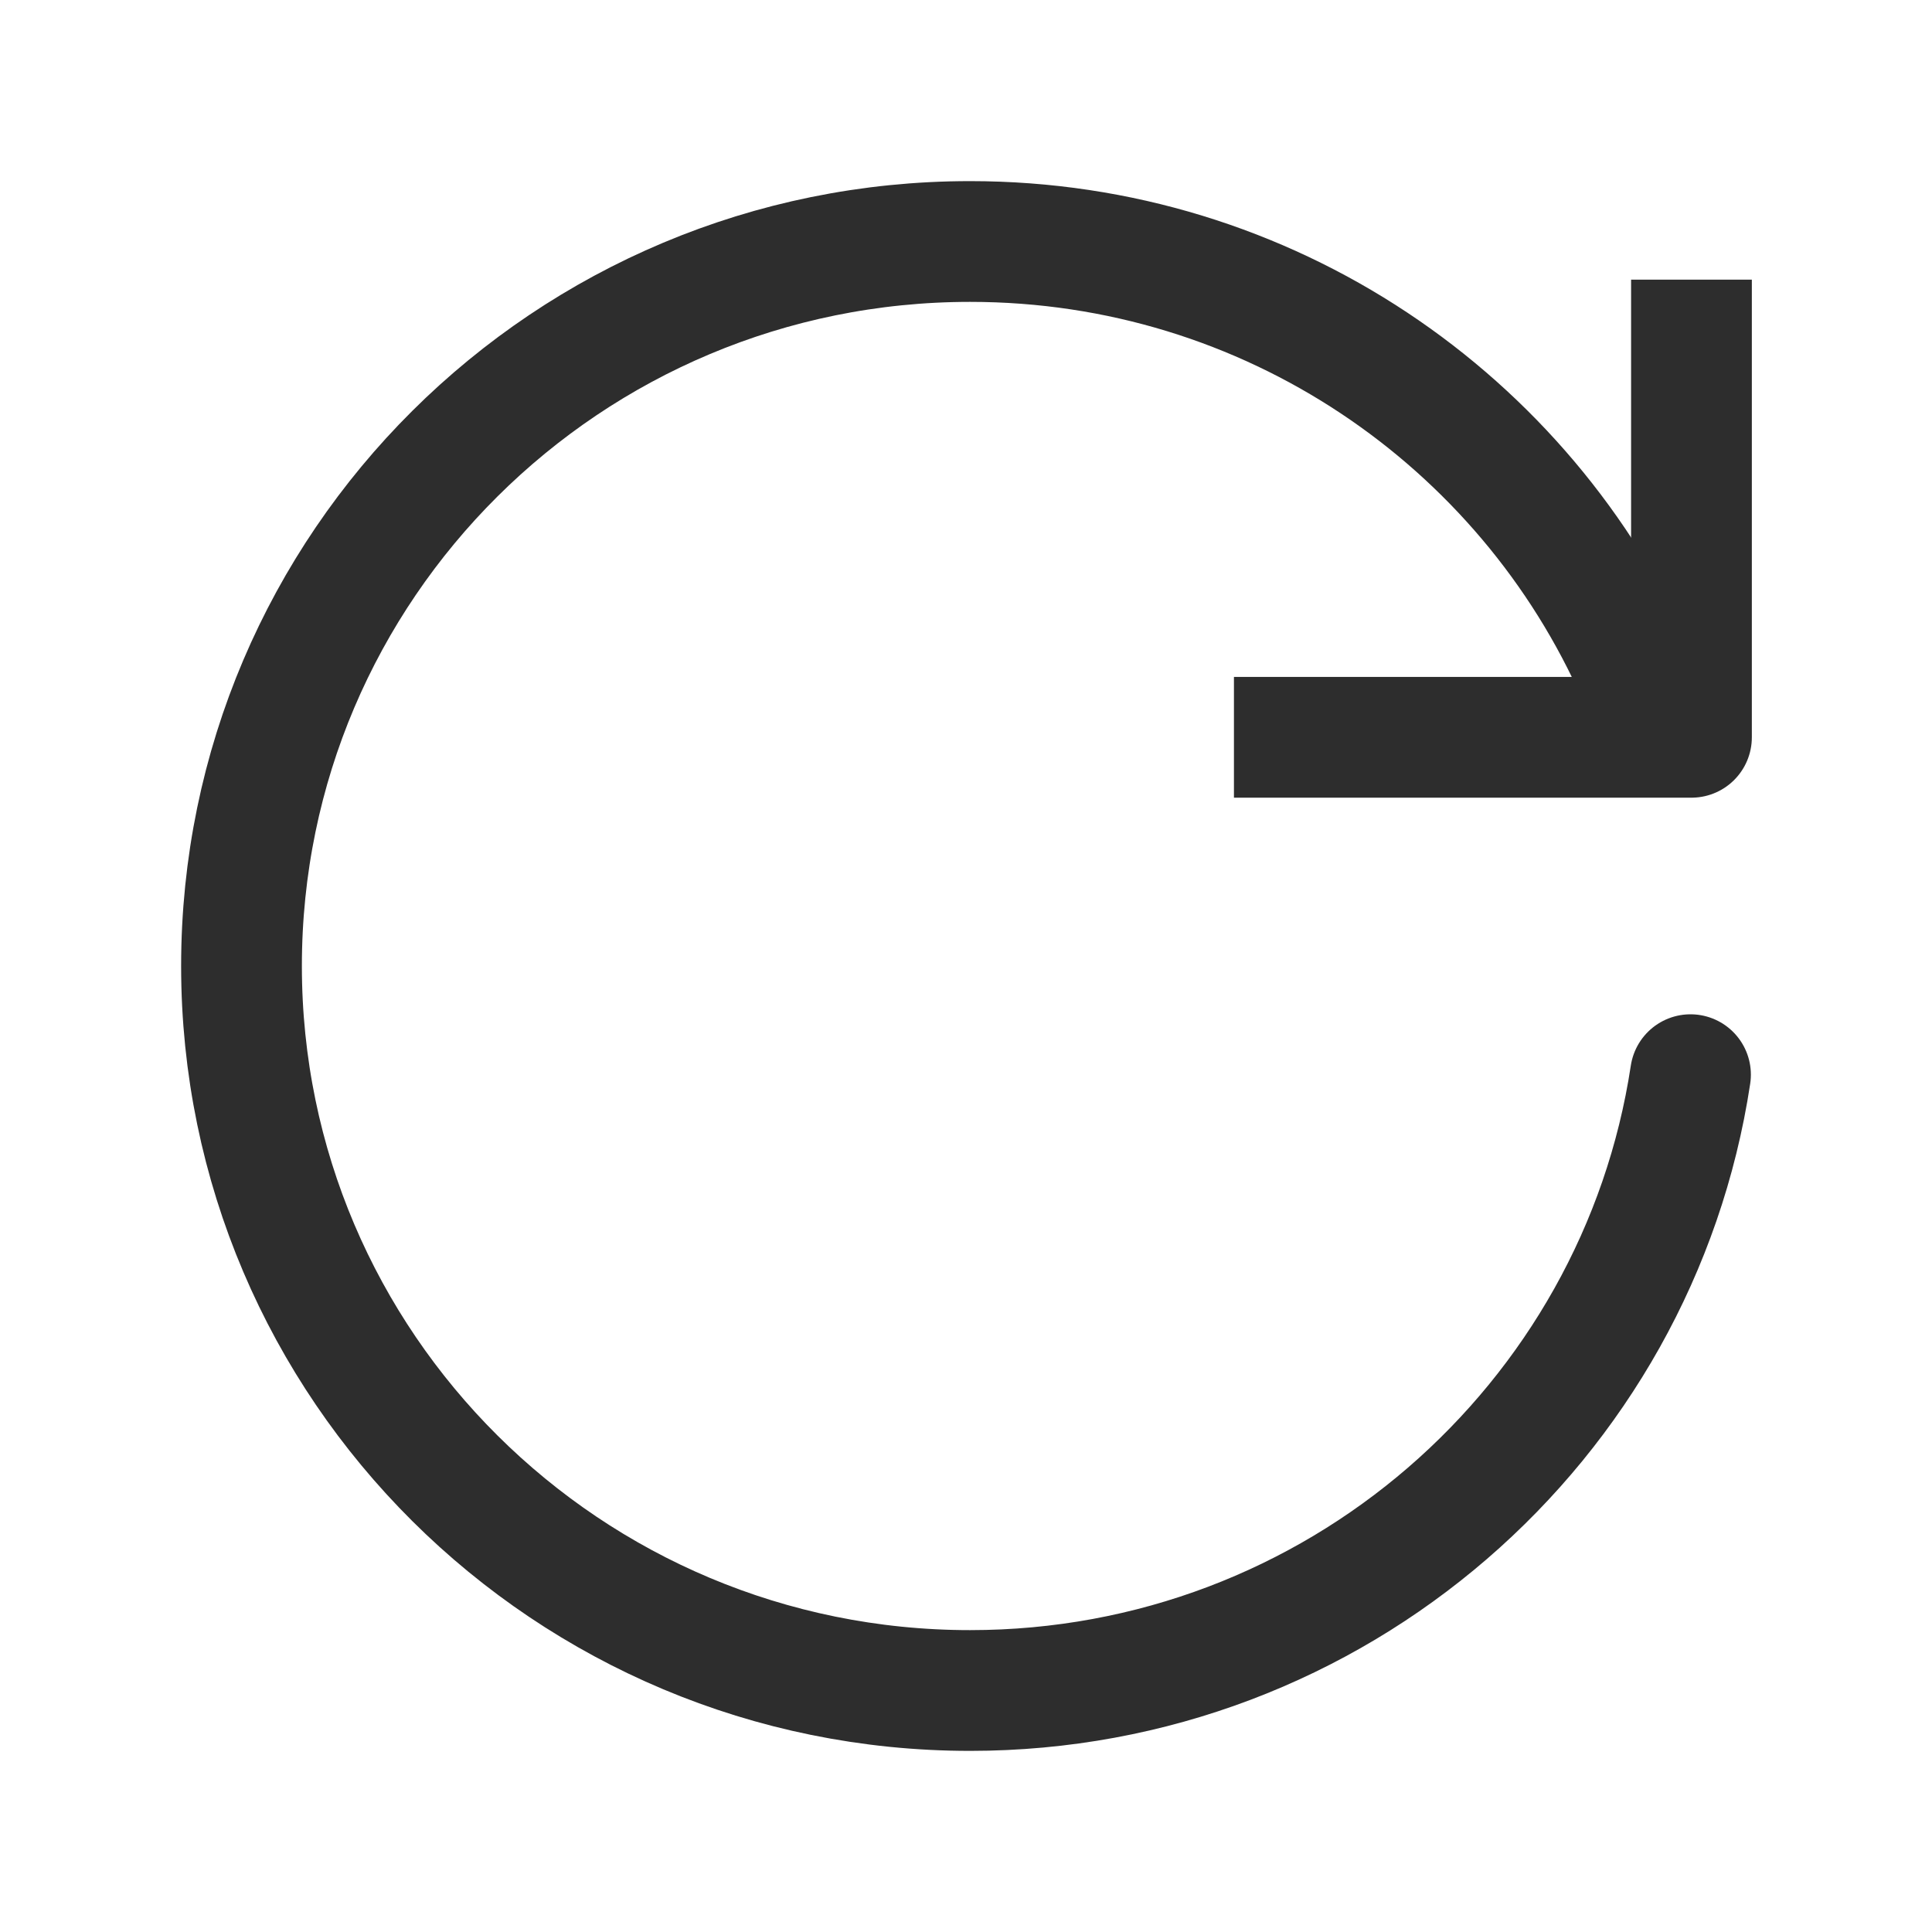
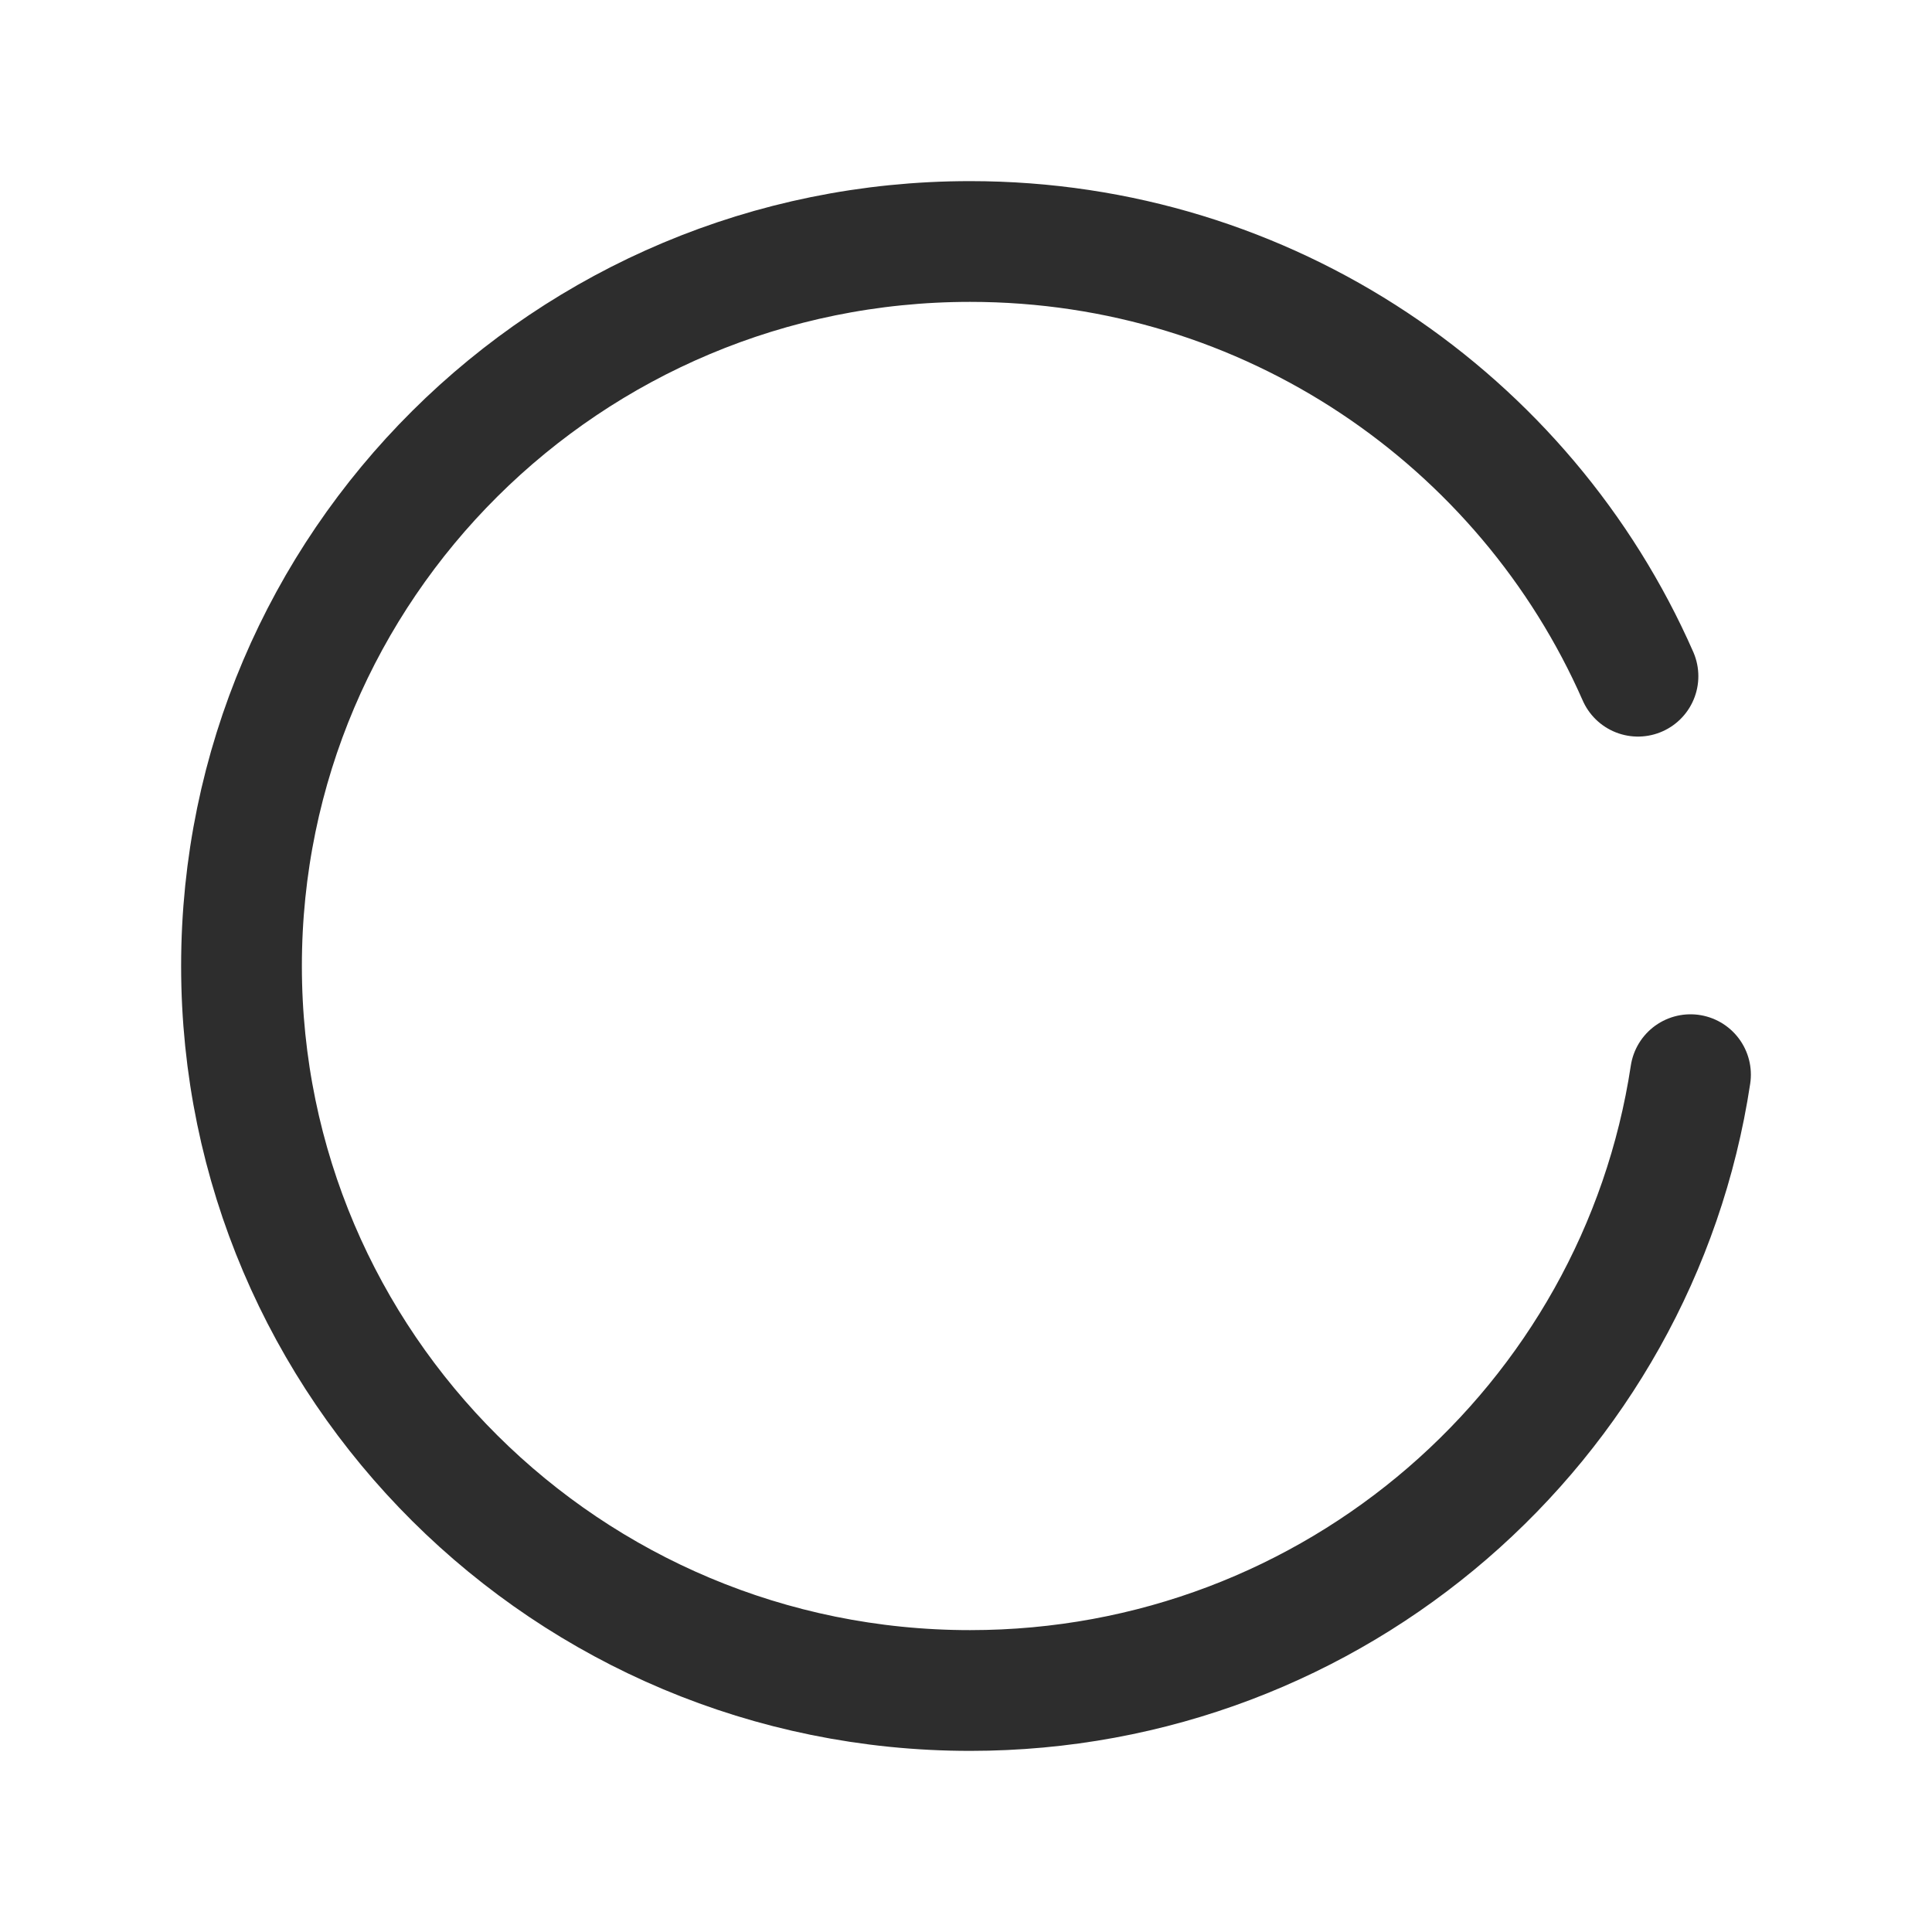
<svg xmlns="http://www.w3.org/2000/svg" width="16" height="16" viewBox="0 0 16 16" fill="none">
  <path d="M14 8.9C13.563 11.787 11.058 14 8.034 14C4.701 14 2 11.313 2 8C2 4.686 4.701 2 8.034 2C10.508 2 12.634 3.481 13.565 5.6" stroke="#2D2D2D" stroke-linecap="round" stroke-linejoin="round" />
-   <path d="M14.008 2.316V6.106H10.219" stroke="#2D2D2D" stroke-linejoin="round" />
</svg>